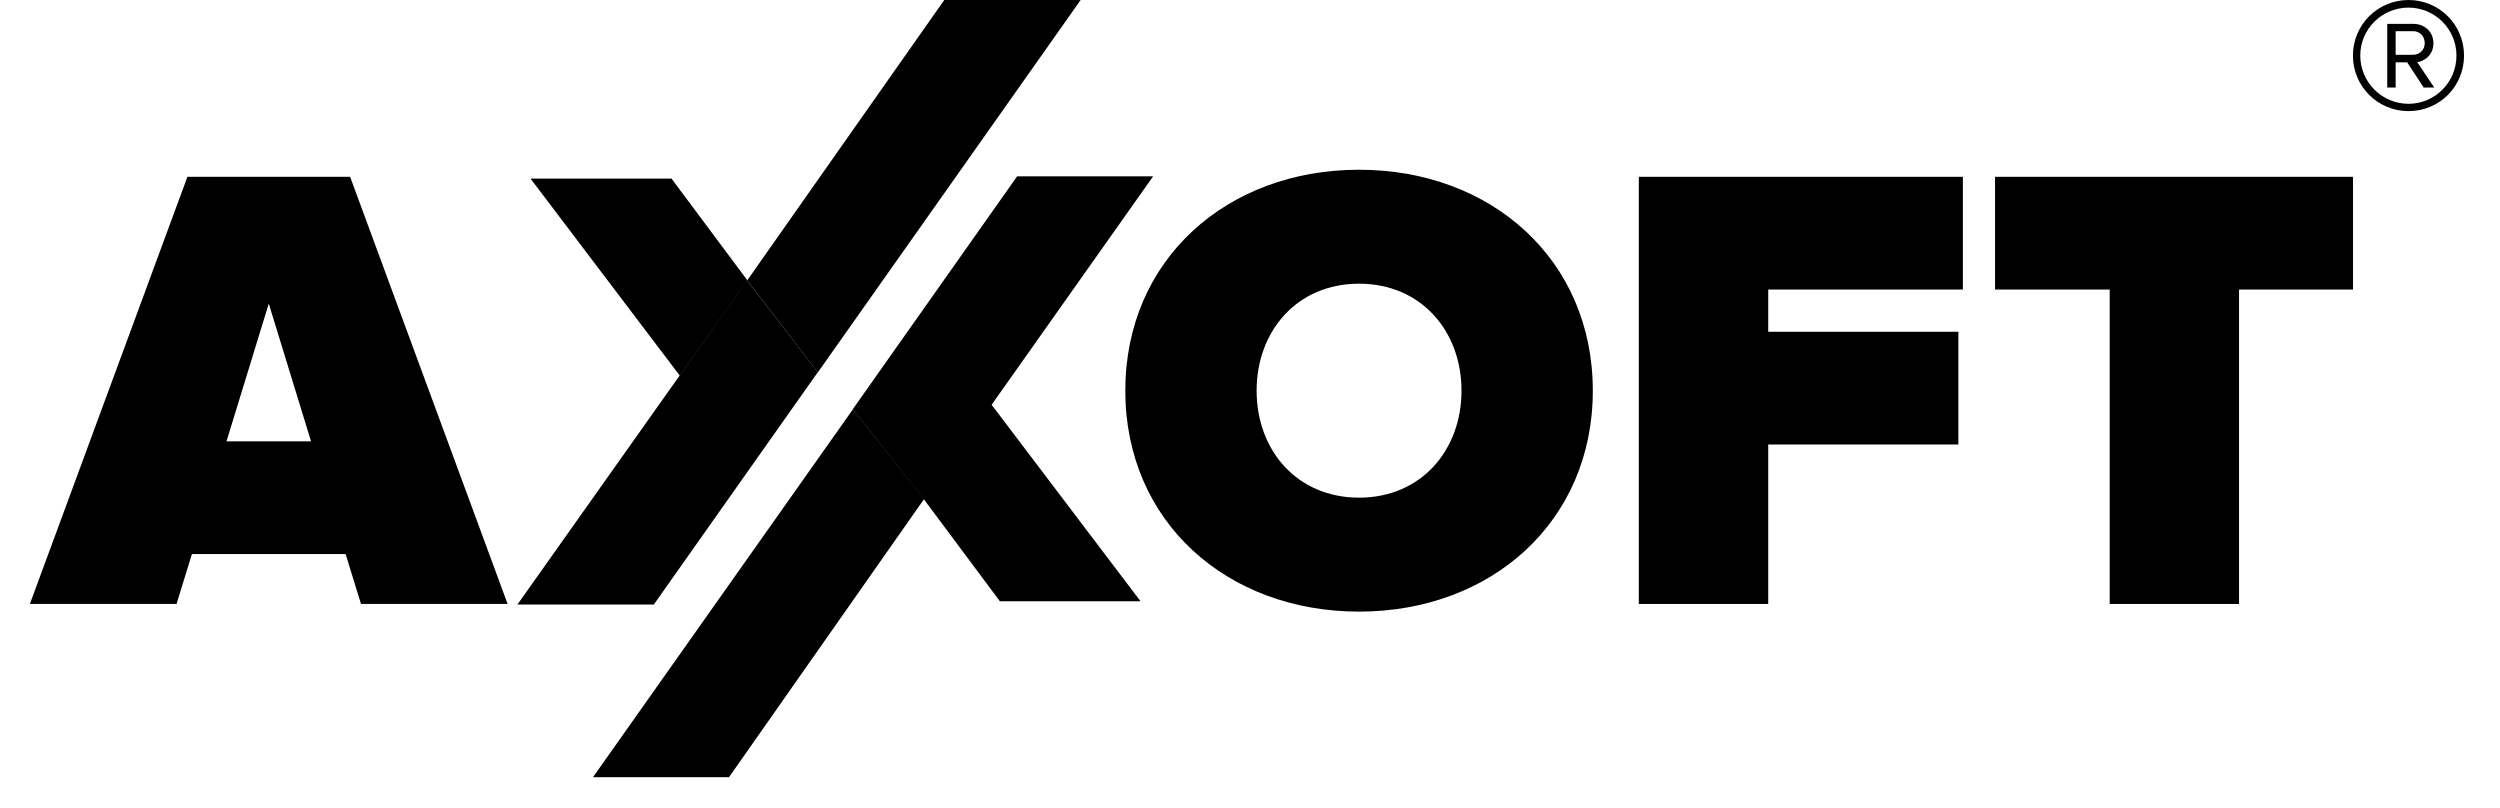
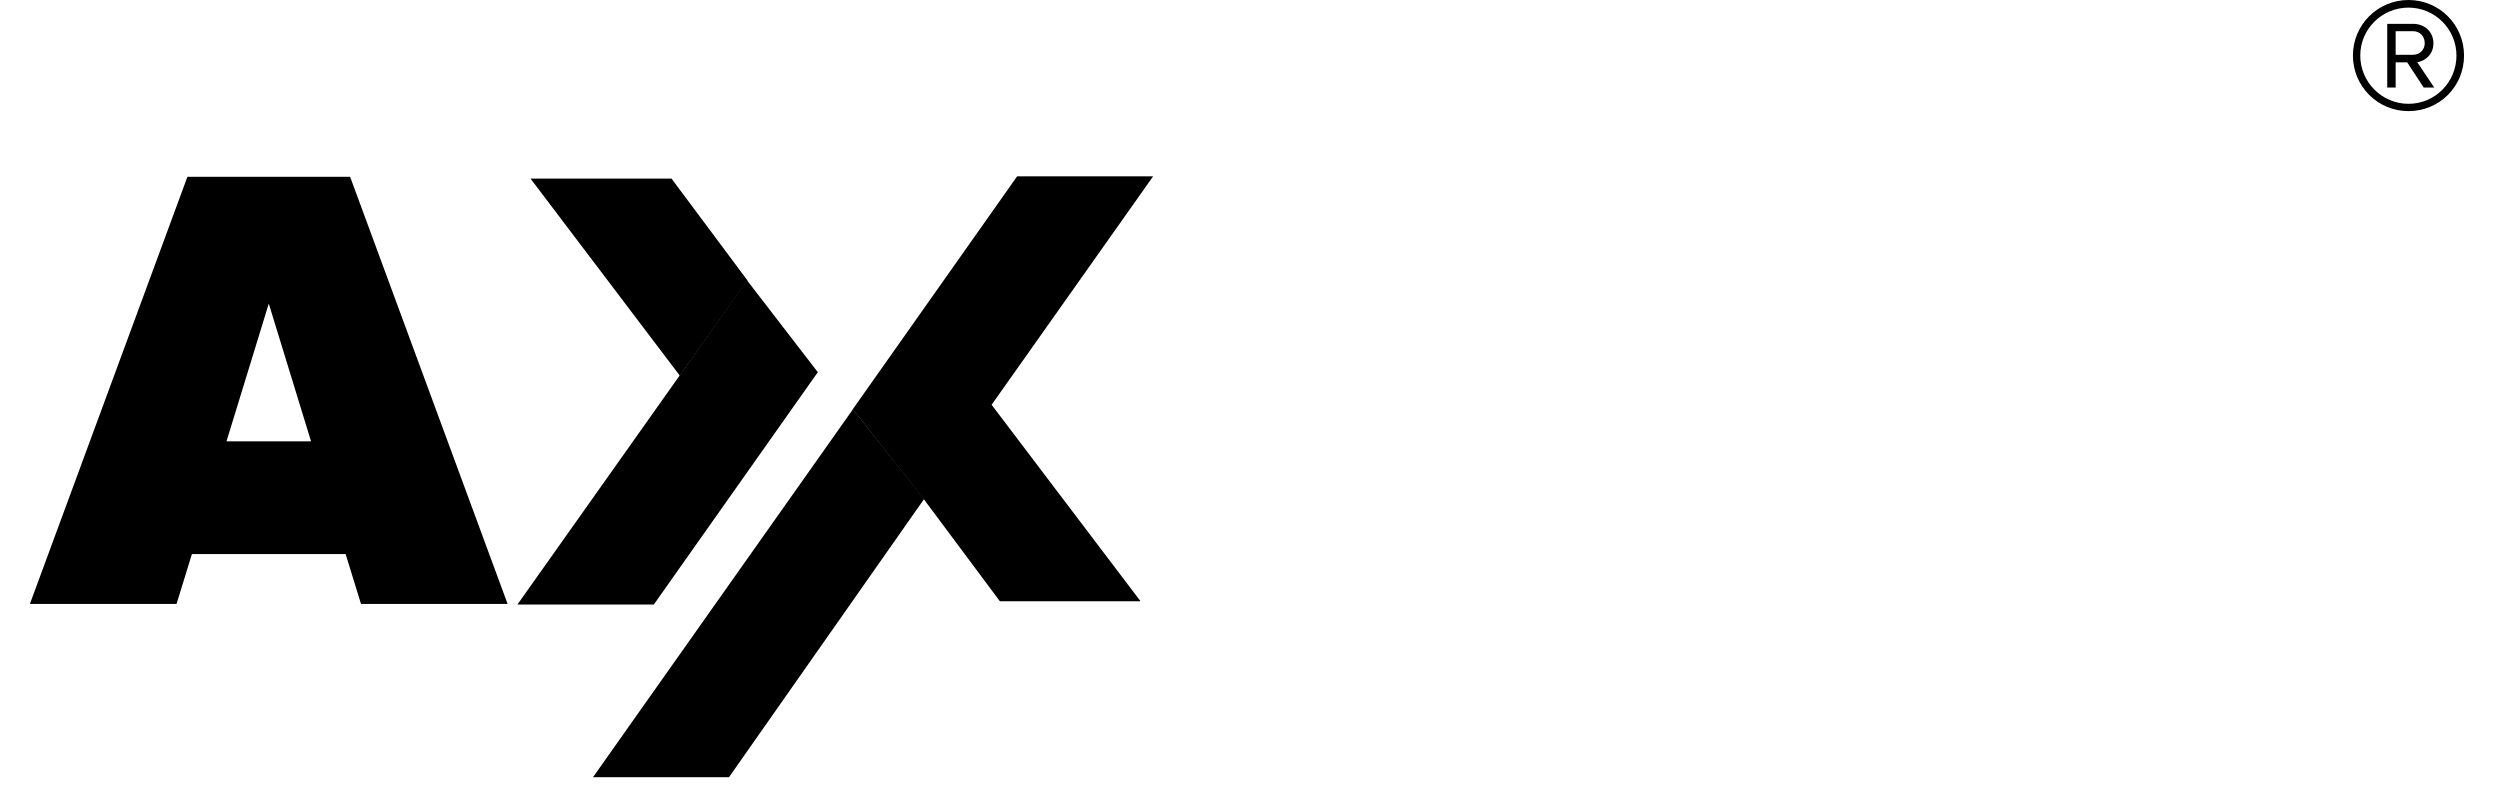
<svg xmlns="http://www.w3.org/2000/svg" width="65" height="21" viewBox="0 0 65 21" fill="none">
  <path d="M6.988 7.894L5.889 11.474H8.087L6.988 7.894ZM9.386 15.703L8.986 14.405H4.99L4.59 15.703H0.777L4.873 4.597H9.103L13.198 15.703H9.385H9.386Z" fill="black" />
-   <path d="M37.999 10.158C37.999 8.609 36.95 7.376 35.335 7.376C33.72 7.376 32.672 8.609 32.672 10.158C32.672 11.706 33.72 12.939 35.335 12.939C36.95 12.939 37.999 11.706 37.999 10.158ZM29.258 10.158C29.258 6.744 31.905 4.413 35.335 4.413C38.765 4.413 41.413 6.744 41.413 10.158C41.413 13.571 38.765 15.902 35.335 15.902C31.905 15.902 29.258 13.571 29.258 10.158Z" fill="black" />
-   <path d="M42.609 15.703V4.597H51.035V7.528H45.974V8.626H50.918V11.557H45.974V15.703H42.609Z" fill="black" />
-   <path d="M54.852 15.703V7.528H51.871V4.597H61.178V7.528H58.215V15.703H54.852Z" fill="black" />
  <path d="M13.793 4.643H17.459L19.434 7.292L17.675 9.767L13.793 4.643Z" fill="black" />
  <path d="M25.782 10.524L29.981 4.585H26.445L22.172 10.64L24.028 12.991L25.997 15.633H29.654L25.782 10.524Z" fill="black" />
  <path d="M22.177 10.64L15.418 20.207H18.954L24.027 12.974L22.177 10.64Z" fill="black" />
  <path d="M19.423 7.289L21.263 9.677L16.999 15.718H13.453L19.423 7.289Z" fill="black" />
-   <path d="M19.426 7.292L24.551 0H28.097L21.264 9.682L19.426 7.292Z" fill="black" />
  <path d="M61.176 1.445C61.176 0.642 61.824 0 62.621 0C63.419 0 64.065 0.641 64.065 1.445C64.065 2.25 63.425 2.889 62.621 2.889C61.817 2.889 61.176 2.242 61.176 1.445ZM61.367 1.445C61.367 2.133 61.926 2.699 62.621 2.699C63.316 2.699 63.868 2.133 63.868 1.445C63.868 0.757 63.309 0.198 62.621 0.198C61.933 0.198 61.367 0.75 61.367 1.445ZM63.016 2.276L62.587 1.621H62.287V2.276H62.068V0.62H62.743C63.03 0.62 63.269 0.818 63.269 1.124C63.269 1.493 62.942 1.615 62.847 1.615L63.29 2.276H63.018H63.016ZM62.287 0.811V1.424H62.743C62.913 1.424 63.043 1.294 63.043 1.124C63.043 0.94 62.913 0.811 62.743 0.811H62.287Z" fill="black" />
</svg>